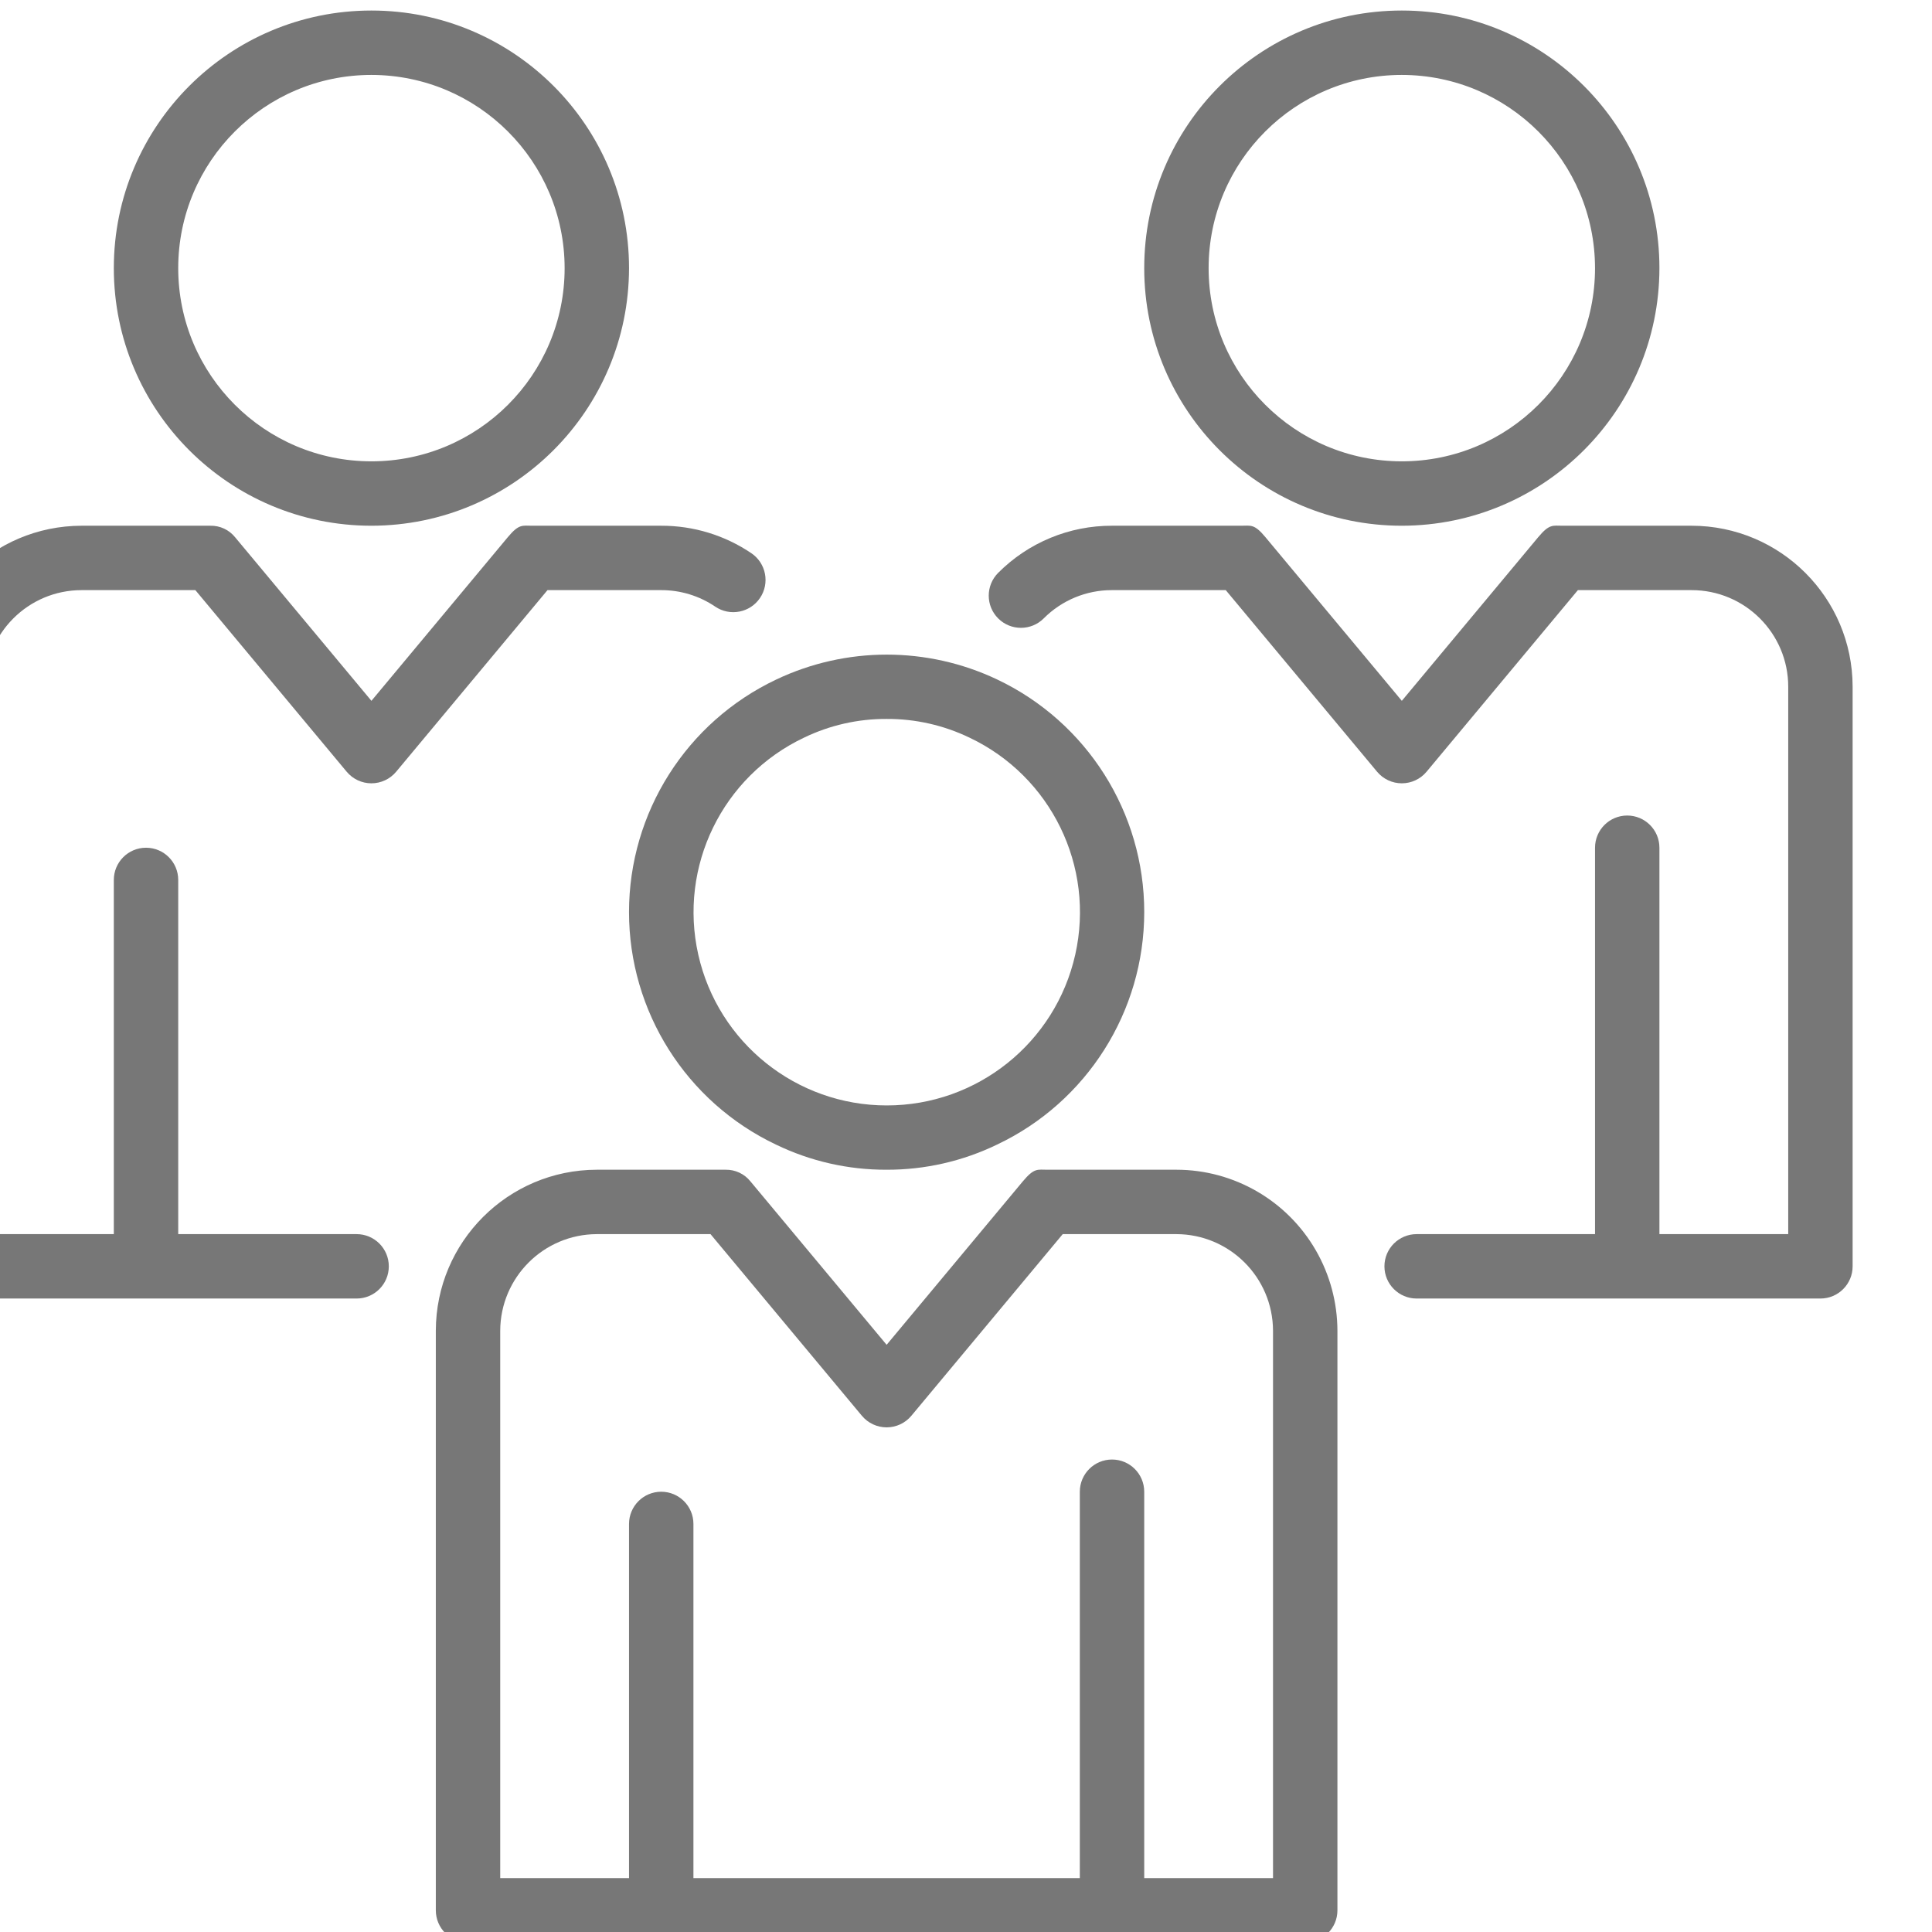
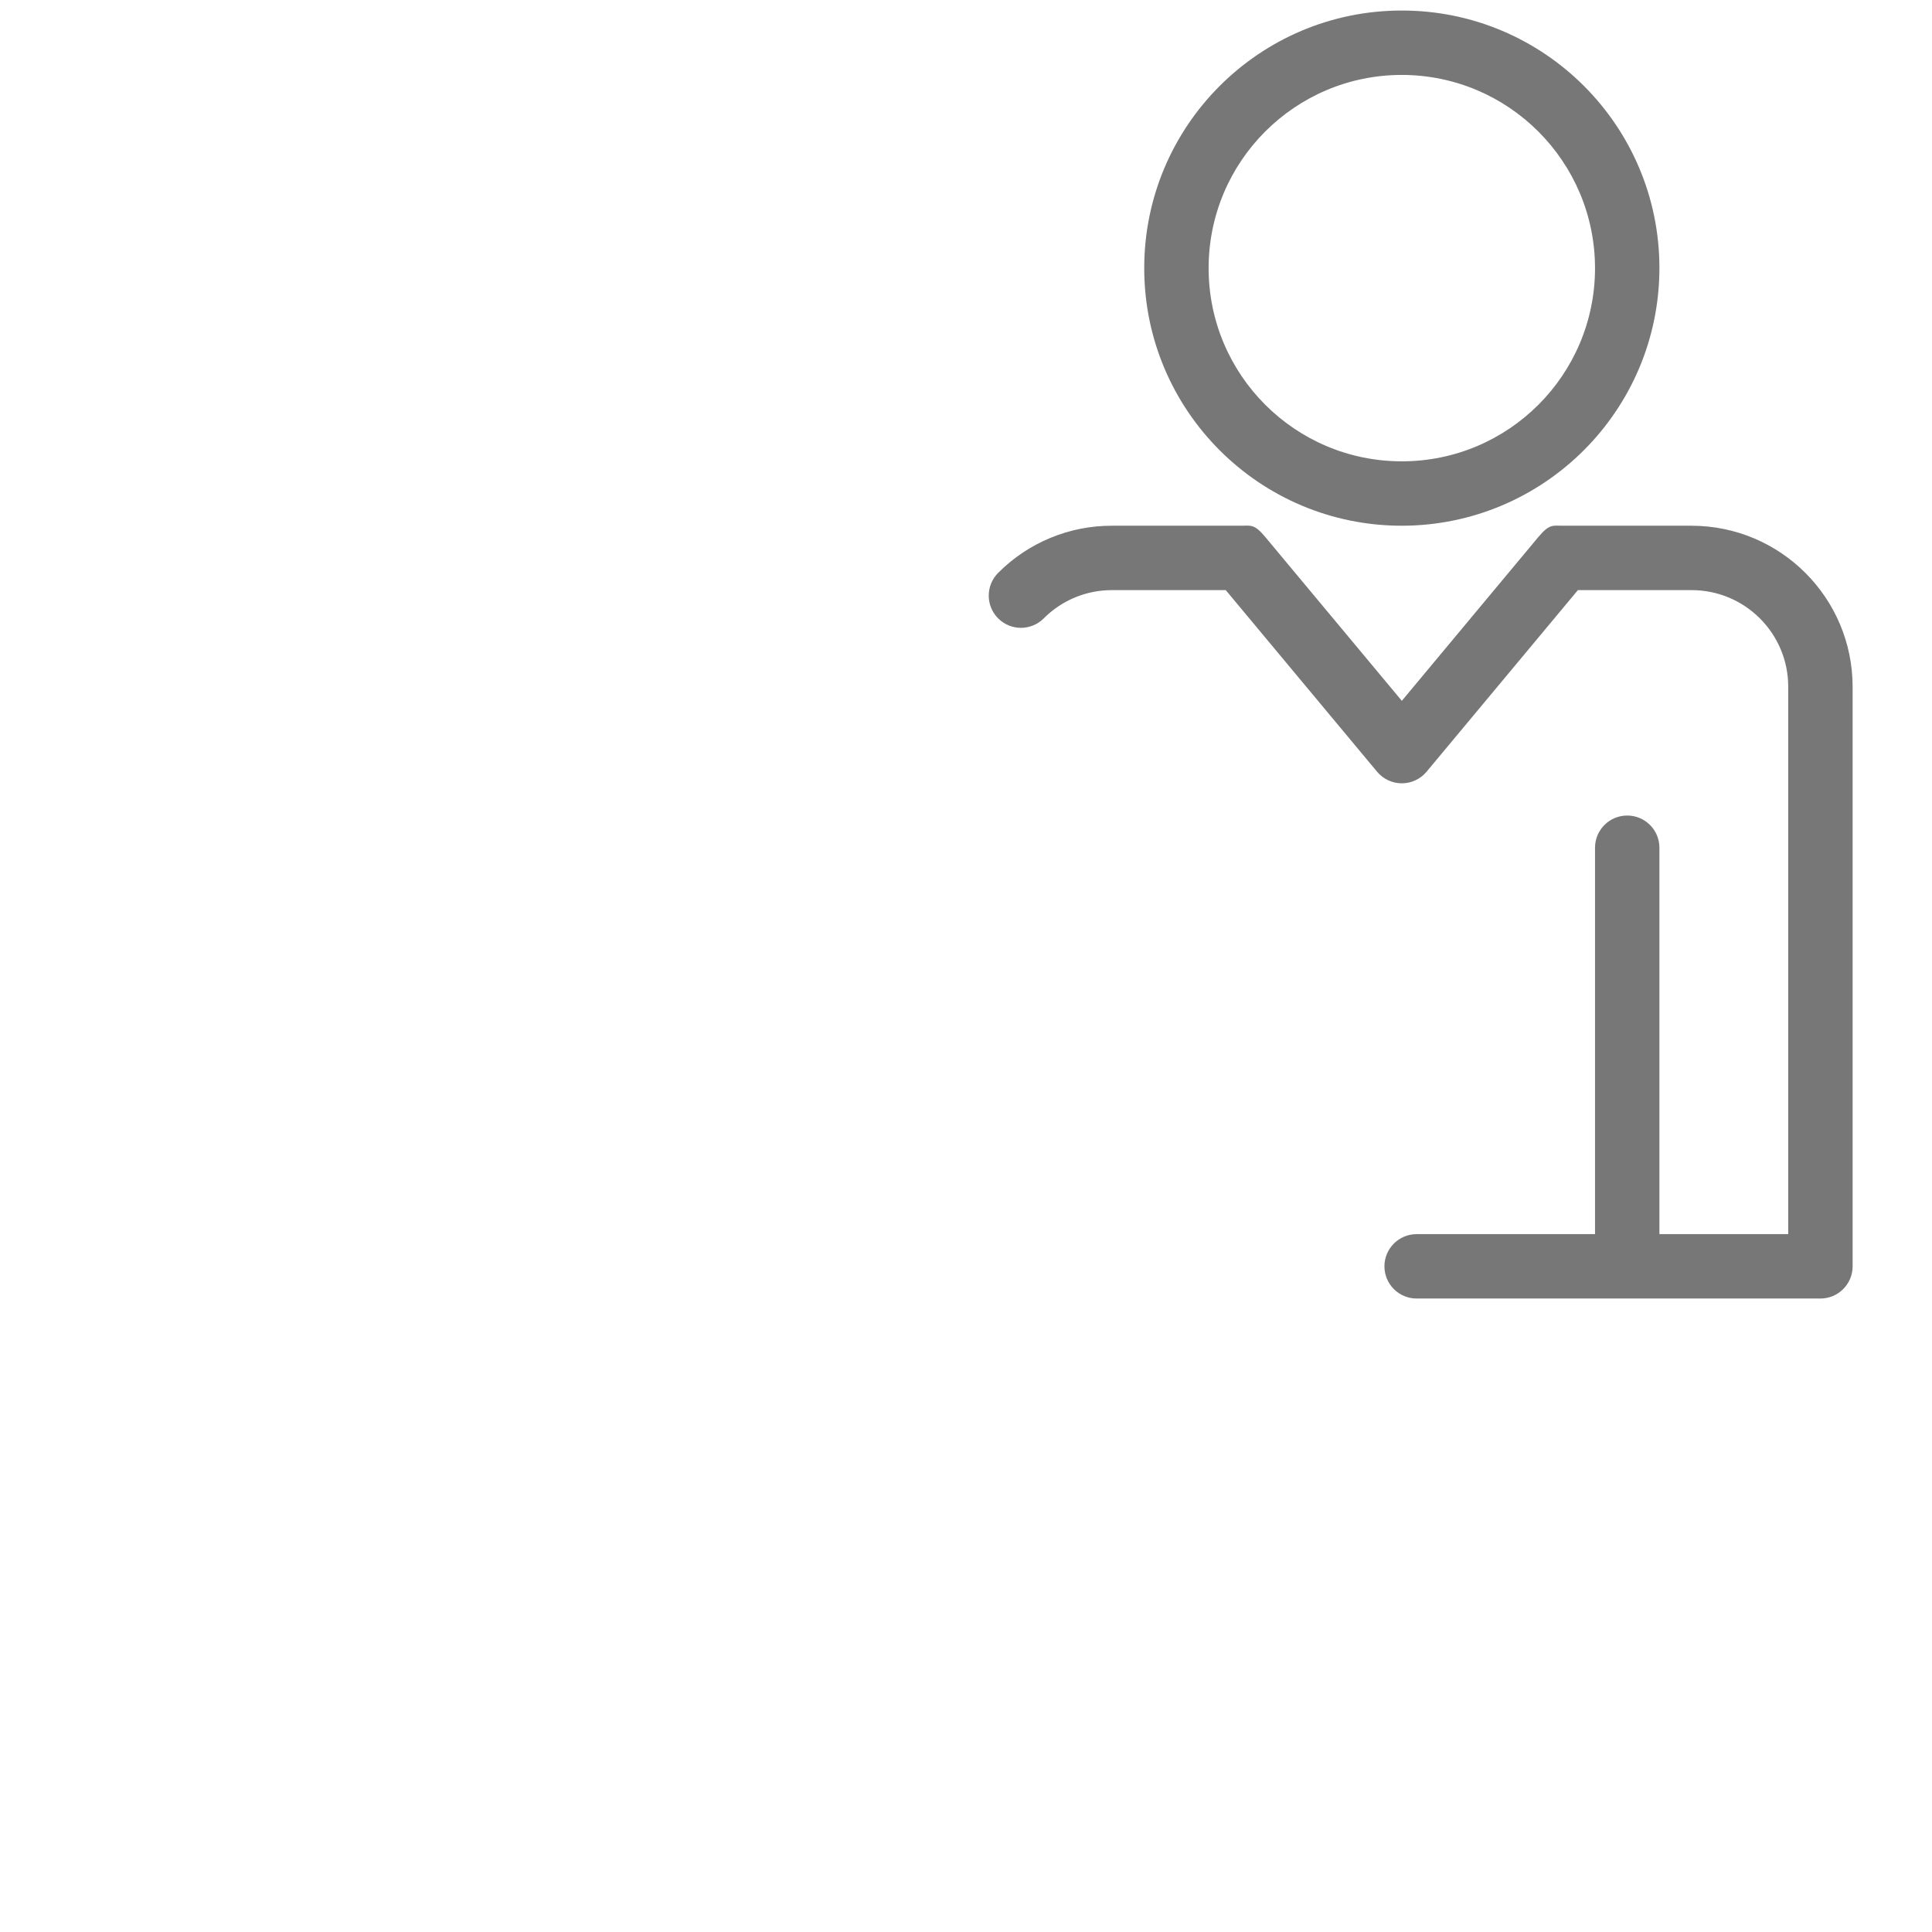
<svg xmlns="http://www.w3.org/2000/svg" viewBox="0 0 480.00 480.00">
-   <path fill="#777777" stroke="none" fill-opacity="1" stroke-width="1" stroke-opacity="1" color="rgb(51, 51, 51)" id="tSvg94d7983a77" title="Path 1" d="M220.28 290.616C210.764 290.655 201.365 288.518 192.799 284.377C170.483 273.784 156.264 251.284 156.276 226.581C156.291 201.877 170.533 179.389 192.865 168.823C210.233 160.577 230.389 160.577 247.76 168.823C270.076 179.417 284.295 201.917 284.283 226.62C284.268 251.323 270.026 273.807 247.694 284.377C239.151 288.51 229.772 290.647 220.28 290.616ZM220.28 178.616C213.174 178.584 206.158 180.174 199.76 183.264C179.471 192.877 168.553 215.268 173.483 237.174C178.408 259.077 197.862 274.643 220.311 274.643C242.764 274.643 262.217 259.077 267.143 237.174C272.069 215.268 261.154 192.877 240.865 183.264C234.444 180.171 227.405 178.581 220.28 178.616Z" />
-   <path fill="#777777" stroke="none" fill-opacity="1" stroke-width="1" stroke-opacity="1" color="rgb(51, 51, 51)" id="tSvg150bd850095" title="Path 2" d="M92.279 130.616C56.932 130.616 28.279 101.963 28.279 66.616C28.279 31.268 56.932 2.616 92.279 2.616C127.627 2.616 156.28 31.268 156.28 66.616C156.24 101.944 127.608 130.577 92.279 130.616ZM92.279 18.616C65.772 18.616 44.279 40.108 44.279 66.616C44.279 93.124 65.772 114.616 92.279 114.616C118.787 114.616 140.28 93.124 140.28 66.616C140.252 40.116 118.779 18.643 92.279 18.616Z" />
  <path fill="#777777" stroke="none" fill-opacity="1" stroke-width="1" stroke-opacity="1" color="rgb(51, 51, 51)" id="tSvg7f503f1722" title="Path 3" d="M348.279 130.616C312.932 130.616 284.279 101.963 284.279 66.616C284.279 31.268 312.932 2.616 348.279 2.616C383.627 2.616 412.279 31.268 412.279 66.616C412.24 101.944 383.608 130.577 348.279 130.616ZM348.279 18.616C321.772 18.616 300.279 40.108 300.279 66.616C300.279 93.124 321.772 114.616 348.279 114.616C374.787 114.616 396.279 93.124 396.279 66.616C396.252 40.116 374.779 18.643 348.279 18.616Z" />
-   <path fill="#777777" stroke="none" fill-opacity="1" stroke-width="1" stroke-opacity="1" color="rgb(51, 51, 51)" id="tSvg4f16f09199" title="Path 4" d="M186.678 137.448C180.069 132.975 172.264 130.596 164.28 130.616C153.613 130.616 142.946 130.616 132.28 130.616C129.752 130.616 128.959 130.104 126.135 133.495C114.85 147.036 103.565 160.578 92.279 174.12C80.994 160.578 69.709 147.036 58.424 133.495C56.932 131.635 54.662 130.569 52.279 130.616C41.613 130.616 30.946 130.616 20.279 130.616C-1.802 130.643 -19.693 148.534 -19.721 170.616C-19.721 218.616 -19.721 266.616 -19.721 314.616C-19.721 319.034 -16.138 322.616 -11.72 322.616C21.72 322.616 55.16 322.616 88.6 322.616C93.018 322.616 96.6 319.034 96.6 314.616C96.6 310.198 93.018 306.616 88.6 306.616C73.826 306.616 59.053 306.616 44.279 306.616C44.279 277.283 44.279 247.949 44.279 218.616C44.279 214.198 40.697 210.616 36.279 210.616C31.862 210.616 28.279 214.198 28.279 218.616C28.279 247.949 28.279 277.283 28.279 306.616C17.613 306.616 6.946 306.616 -3.72 306.616C-3.72 261.283 -3.72 215.949 -3.72 170.616C-3.72 157.362 7.026 146.616 20.279 146.616C29.699 146.616 39.118 146.616 48.537 146.616C61.07 161.656 73.602 176.696 86.135 191.737C87.654 193.557 89.904 194.612 92.279 194.612C94.654 194.612 96.904 193.557 98.424 191.737C110.957 176.696 123.489 161.656 136.022 146.616C145.441 146.616 154.86 146.616 164.28 146.616C169.061 146.604 173.737 148.034 177.694 150.713C181.358 153.194 186.338 152.233 188.819 148.573C191.299 144.909 190.342 139.928 186.678 137.448Z" />
-   <path fill="#777777" stroke="none" fill-opacity="1" stroke-width="1" stroke-opacity="1" color="rgb(51, 51, 51)" id="tSvg1071198086b" title="Path 5" d="M326.897 310.616C319.756 298.249 306.561 290.624 292.279 290.616C281.613 290.616 270.946 290.616 260.279 290.616C257.744 290.616 256.975 290.104 254.135 293.487C242.85 307.029 231.565 320.57 220.28 334.112C208.994 320.57 197.709 307.029 186.424 293.487C184.928 291.631 182.662 290.573 180.28 290.616C169.613 290.616 158.946 290.616 148.28 290.616C126.205 290.655 108.319 308.542 108.279 330.616C108.279 378.616 108.279 426.616 108.279 474.616C108.279 479.034 111.862 482.616 116.279 482.616C185.613 482.616 254.946 482.616 324.279 482.616C328.697 482.616 332.279 479.034 332.279 474.616C332.279 426.616 332.279 378.616 332.279 330.616C332.264 323.592 330.408 316.698 326.897 310.616ZM316.279 466.616C305.613 466.616 294.946 466.616 284.279 466.616C284.279 434.616 284.279 402.616 284.279 370.616C284.279 366.198 280.697 362.616 276.279 362.616C271.862 362.616 268.279 366.198 268.279 370.616C268.279 402.616 268.279 434.616 268.279 466.616C236.28 466.616 204.28 466.616 172.28 466.616C172.28 437.283 172.28 407.949 172.28 378.616C172.28 374.198 168.697 370.616 164.28 370.616C159.862 370.616 156.28 374.198 156.28 378.616C156.28 407.949 156.28 437.283 156.28 466.616C145.613 466.616 134.946 466.616 124.279 466.616C124.279 421.283 124.279 375.949 124.279 330.616C124.326 317.381 135.045 306.663 148.28 306.616C157.695 306.616 167.11 306.616 176.526 306.616C189.06 321.656 201.593 336.697 214.127 351.737C215.647 353.565 217.901 354.624 220.28 354.624C222.658 354.624 224.912 353.565 226.432 351.737C238.966 336.697 251.5 321.656 264.033 306.616C273.449 306.616 282.864 306.616 292.279 306.616C305.514 306.663 316.233 317.381 316.279 330.616C316.279 375.949 316.279 421.283 316.279 466.616Z" />
  <path fill="#777777" stroke="none" fill-opacity="1" stroke-width="1" stroke-opacity="1" color="rgb(51, 51, 51)" id="tSvg97aeaa8f8e" title="Path 6" d="M420.279 130.616C409.613 130.616 398.946 130.616 388.279 130.616C385.752 130.616 384.967 130.104 382.135 133.495C370.85 147.036 359.565 160.578 348.279 174.12C336.994 160.578 325.709 147.036 314.424 133.495C311.6 130.096 310.807 130.616 308.279 130.616C297.613 130.616 286.946 130.616 276.279 130.616C265.666 130.584 255.479 134.803 247.99 142.327C244.869 145.456 244.869 150.518 247.994 153.643C251.123 156.768 256.19 156.764 259.311 153.639C263.803 149.127 269.912 146.596 276.279 146.616C285.699 146.616 295.118 146.616 304.537 146.616C317.07 161.656 329.602 176.696 342.135 191.737C343.654 193.557 345.904 194.612 348.279 194.612C350.654 194.612 352.904 193.557 354.424 191.737C366.957 176.696 379.489 161.656 392.022 146.616C401.441 146.616 410.86 146.616 420.279 146.616C433.533 146.616 444.279 157.362 444.279 170.616C444.279 215.949 444.279 261.283 444.279 306.616C433.613 306.616 422.946 306.616 412.279 306.616C412.279 274.616 412.279 242.616 412.279 210.616C412.279 206.198 408.697 202.616 404.279 202.616C399.862 202.616 396.279 206.198 396.279 210.616C396.279 242.616 396.279 274.616 396.279 306.616C381.506 306.616 366.733 306.616 351.959 306.616C347.541 306.616 343.959 310.198 343.959 314.616C343.959 319.034 347.541 322.616 351.959 322.616C385.399 322.616 418.839 322.616 452.279 322.616C456.697 322.616 460.279 319.034 460.279 314.616C460.279 266.616 460.279 218.616 460.279 170.616C460.252 148.534 442.362 130.643 420.279 130.616Z" />
</svg>